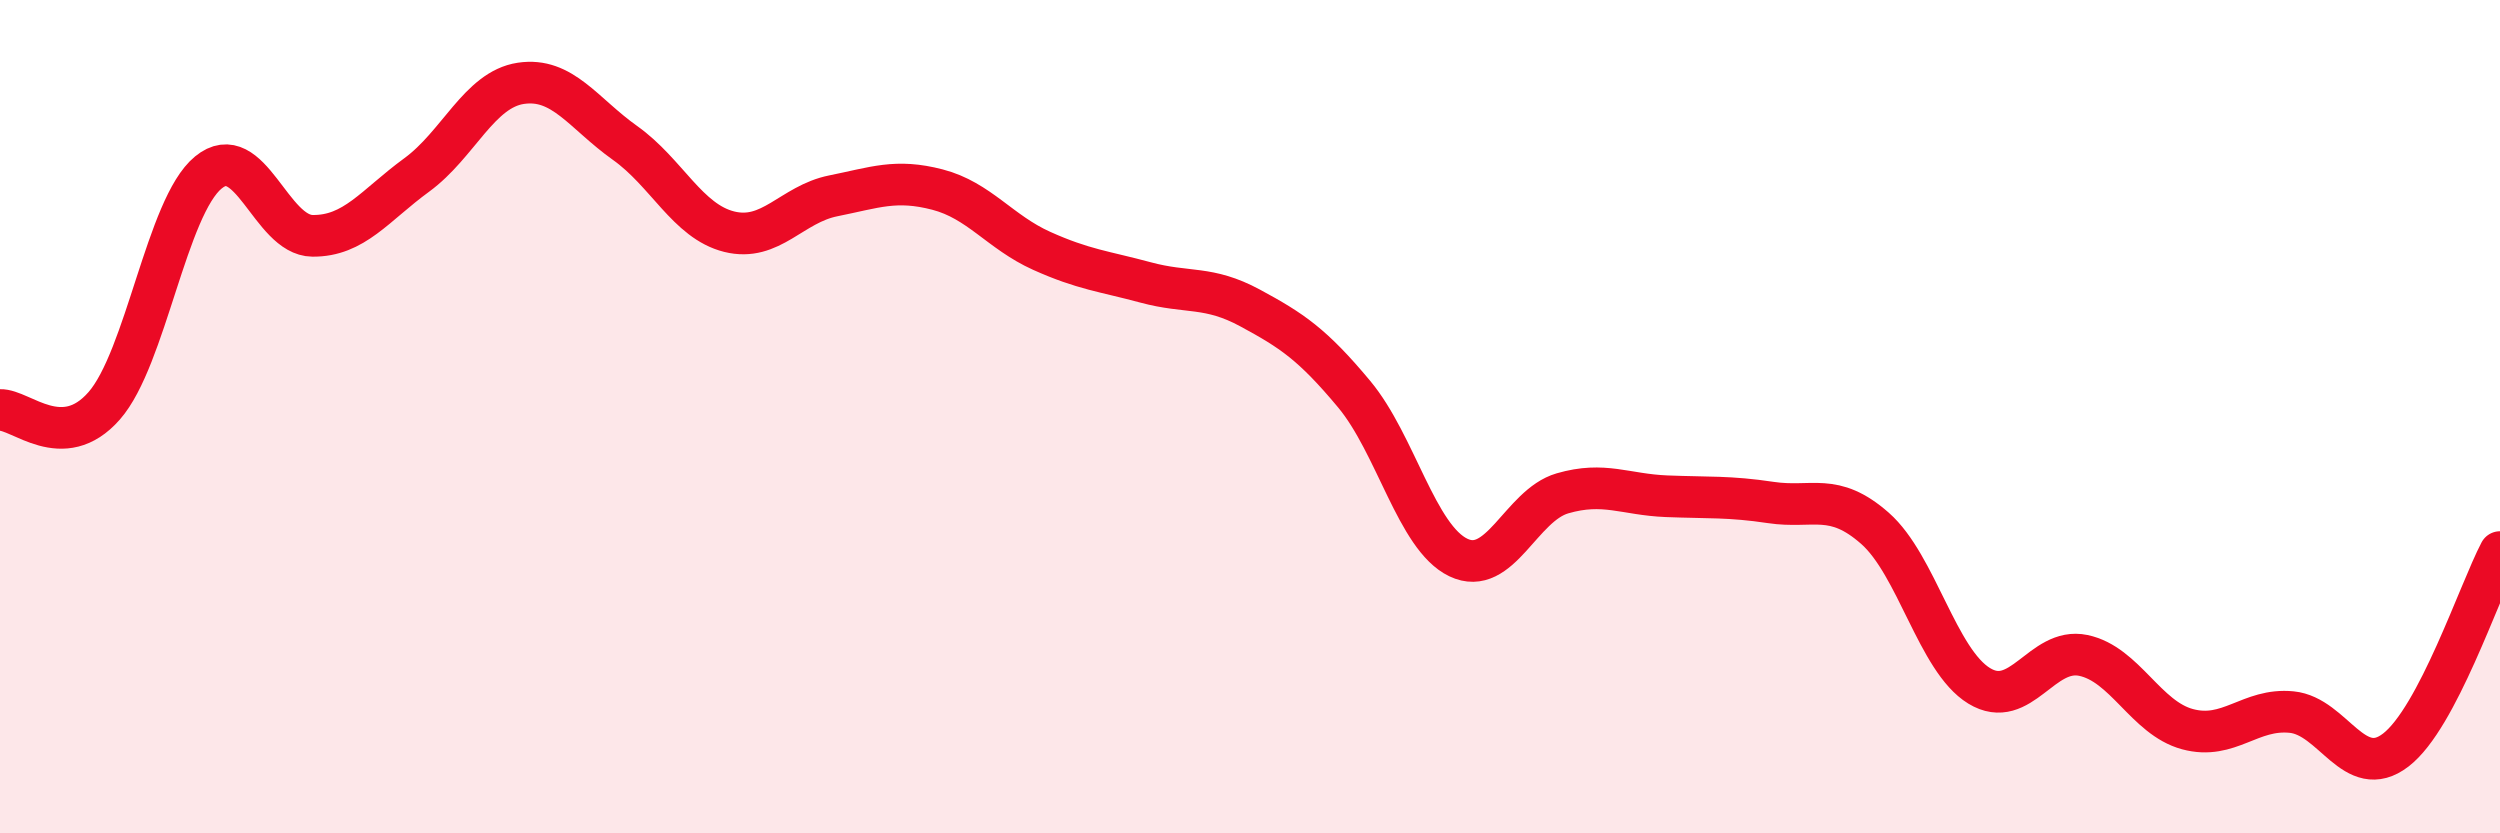
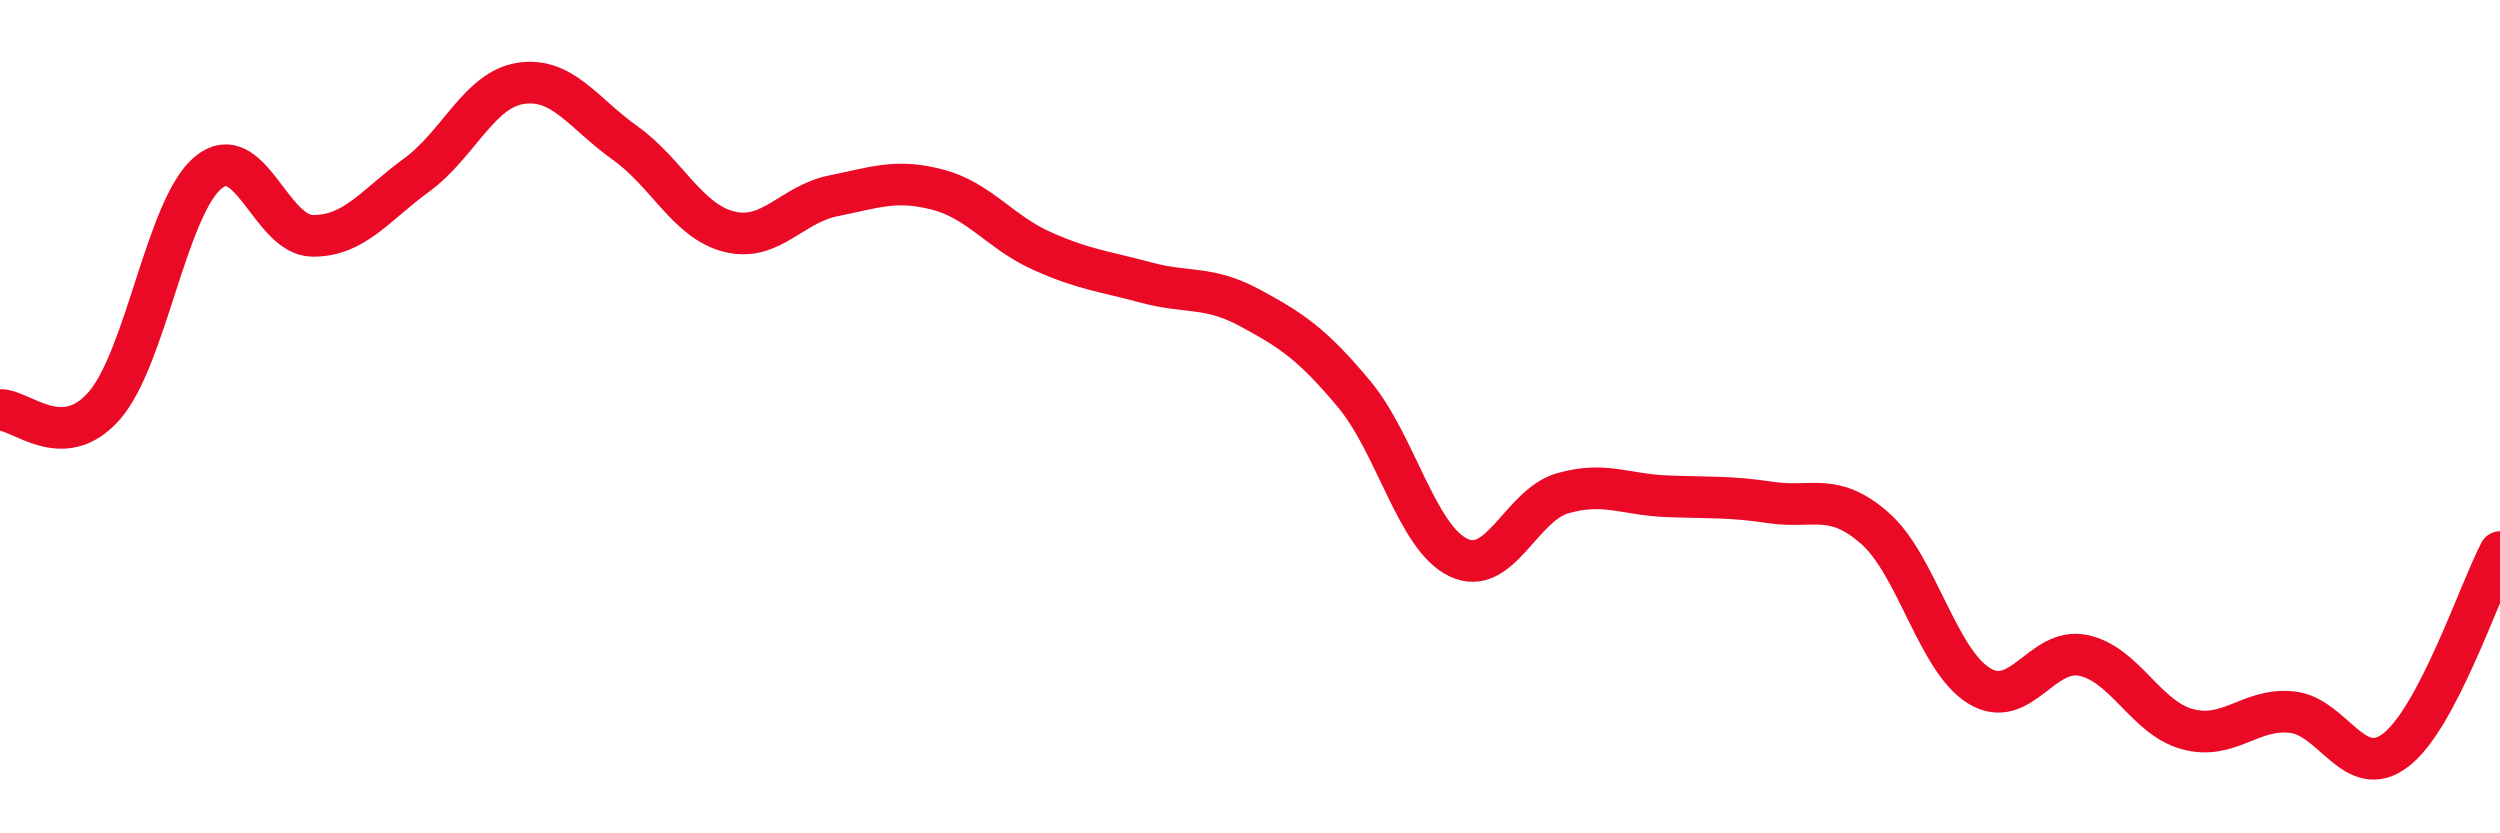
<svg xmlns="http://www.w3.org/2000/svg" width="60" height="20" viewBox="0 0 60 20">
-   <path d="M 0,9.84 C 0.5,9.82 1.5,10.88 2.5,9.74 C 3.5,8.6 4,4.96 5,4.14 C 6,3.32 6.5,5.65 7.5,5.66 C 8.5,5.67 9,4.93 10,4.2 C 11,3.47 11.5,2.15 12.5,2 C 13.5,1.85 14,2.72 15,3.43 C 16,4.14 16.5,5.31 17.5,5.56 C 18.5,5.81 19,4.9 20,4.7 C 21,4.5 21.5,4.29 22.5,4.55 C 23.5,4.81 24,5.57 25,6.02 C 26,6.47 26.5,6.51 27.5,6.78 C 28.5,7.05 29,6.85 30,7.39 C 31,7.93 31.5,8.26 32.5,9.46 C 33.5,10.66 34,12.9 35,13.38 C 36,13.86 36.5,12.13 37.5,11.84 C 38.5,11.55 39,11.87 40,11.91 C 41,11.95 41.5,11.91 42.5,12.06 C 43.5,12.21 44,11.8 45,12.68 C 46,13.56 46.5,15.85 47.5,16.46 C 48.5,17.07 49,15.52 50,15.73 C 51,15.94 51.5,17.23 52.5,17.5 C 53.5,17.77 54,16.99 55,17.09 C 56,17.19 56.5,18.77 57.5,18 C 58.5,17.23 59.5,14.2 60,13.25L60 20L0 20Z" fill="#EB0A25" opacity="0.1" stroke-linecap="round" stroke-linejoin="round" />
  <path d="M 0,9.84 C 0.5,9.82 1.5,10.88 2.5,9.74 C 3.5,8.6 4,4.96 5,4.14 C 6,3.32 6.5,5.65 7.5,5.66 C 8.5,5.67 9,4.93 10,4.2 C 11,3.47 11.5,2.15 12.5,2 C 13.5,1.85 14,2.72 15,3.43 C 16,4.14 16.5,5.31 17.5,5.56 C 18.5,5.81 19,4.9 20,4.7 C 21,4.5 21.5,4.29 22.5,4.55 C 23.5,4.81 24,5.57 25,6.02 C 26,6.47 26.5,6.51 27.5,6.78 C 28.5,7.05 29,6.85 30,7.39 C 31,7.93 31.5,8.26 32.5,9.46 C 33.5,10.66 34,12.9 35,13.38 C 36,13.86 36.5,12.13 37.5,11.84 C 38.5,11.55 39,11.87 40,11.91 C 41,11.95 41.5,11.91 42.5,12.06 C 43.5,12.21 44,11.8 45,12.68 C 46,13.56 46.5,15.85 47.5,16.46 C 48.5,17.07 49,15.52 50,15.73 C 51,15.94 51.5,17.23 52.5,17.5 C 53.5,17.77 54,16.99 55,17.09 C 56,17.19 56.5,18.77 57.5,18 C 58.5,17.23 59.5,14.2 60,13.25" stroke="#EB0A25" stroke-width="1" fill="none" stroke-linecap="round" stroke-linejoin="round" />
</svg>